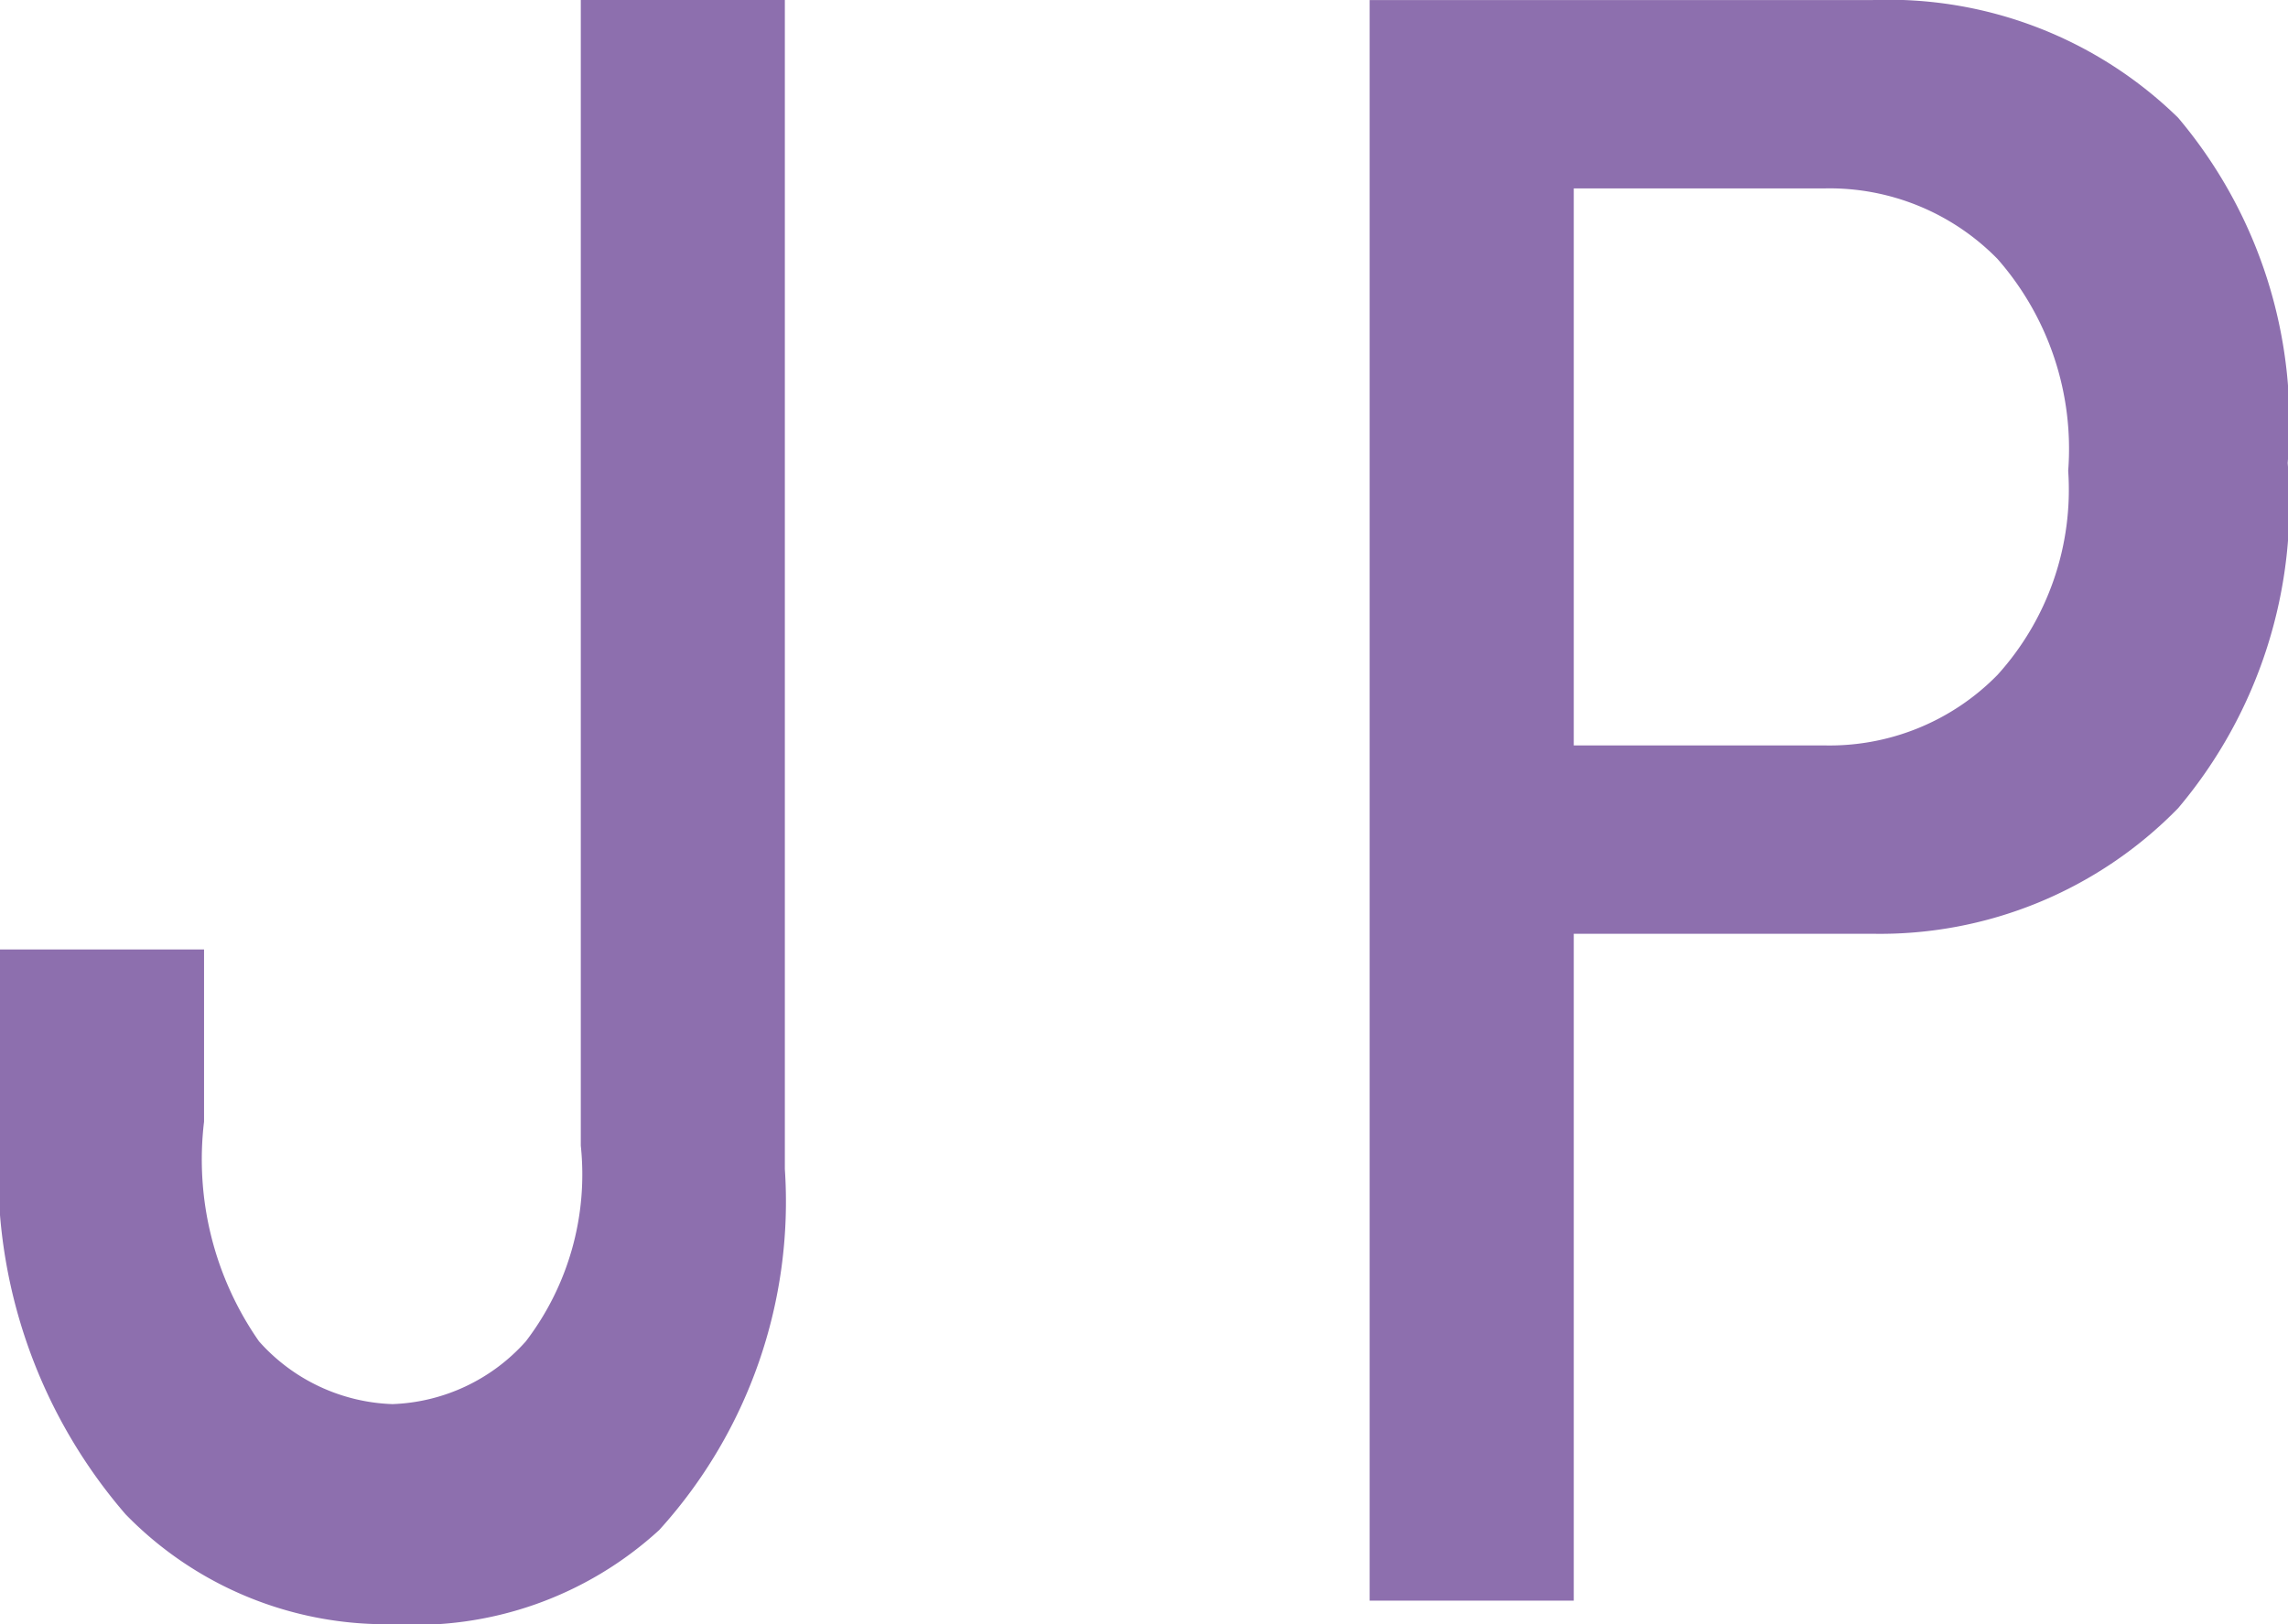
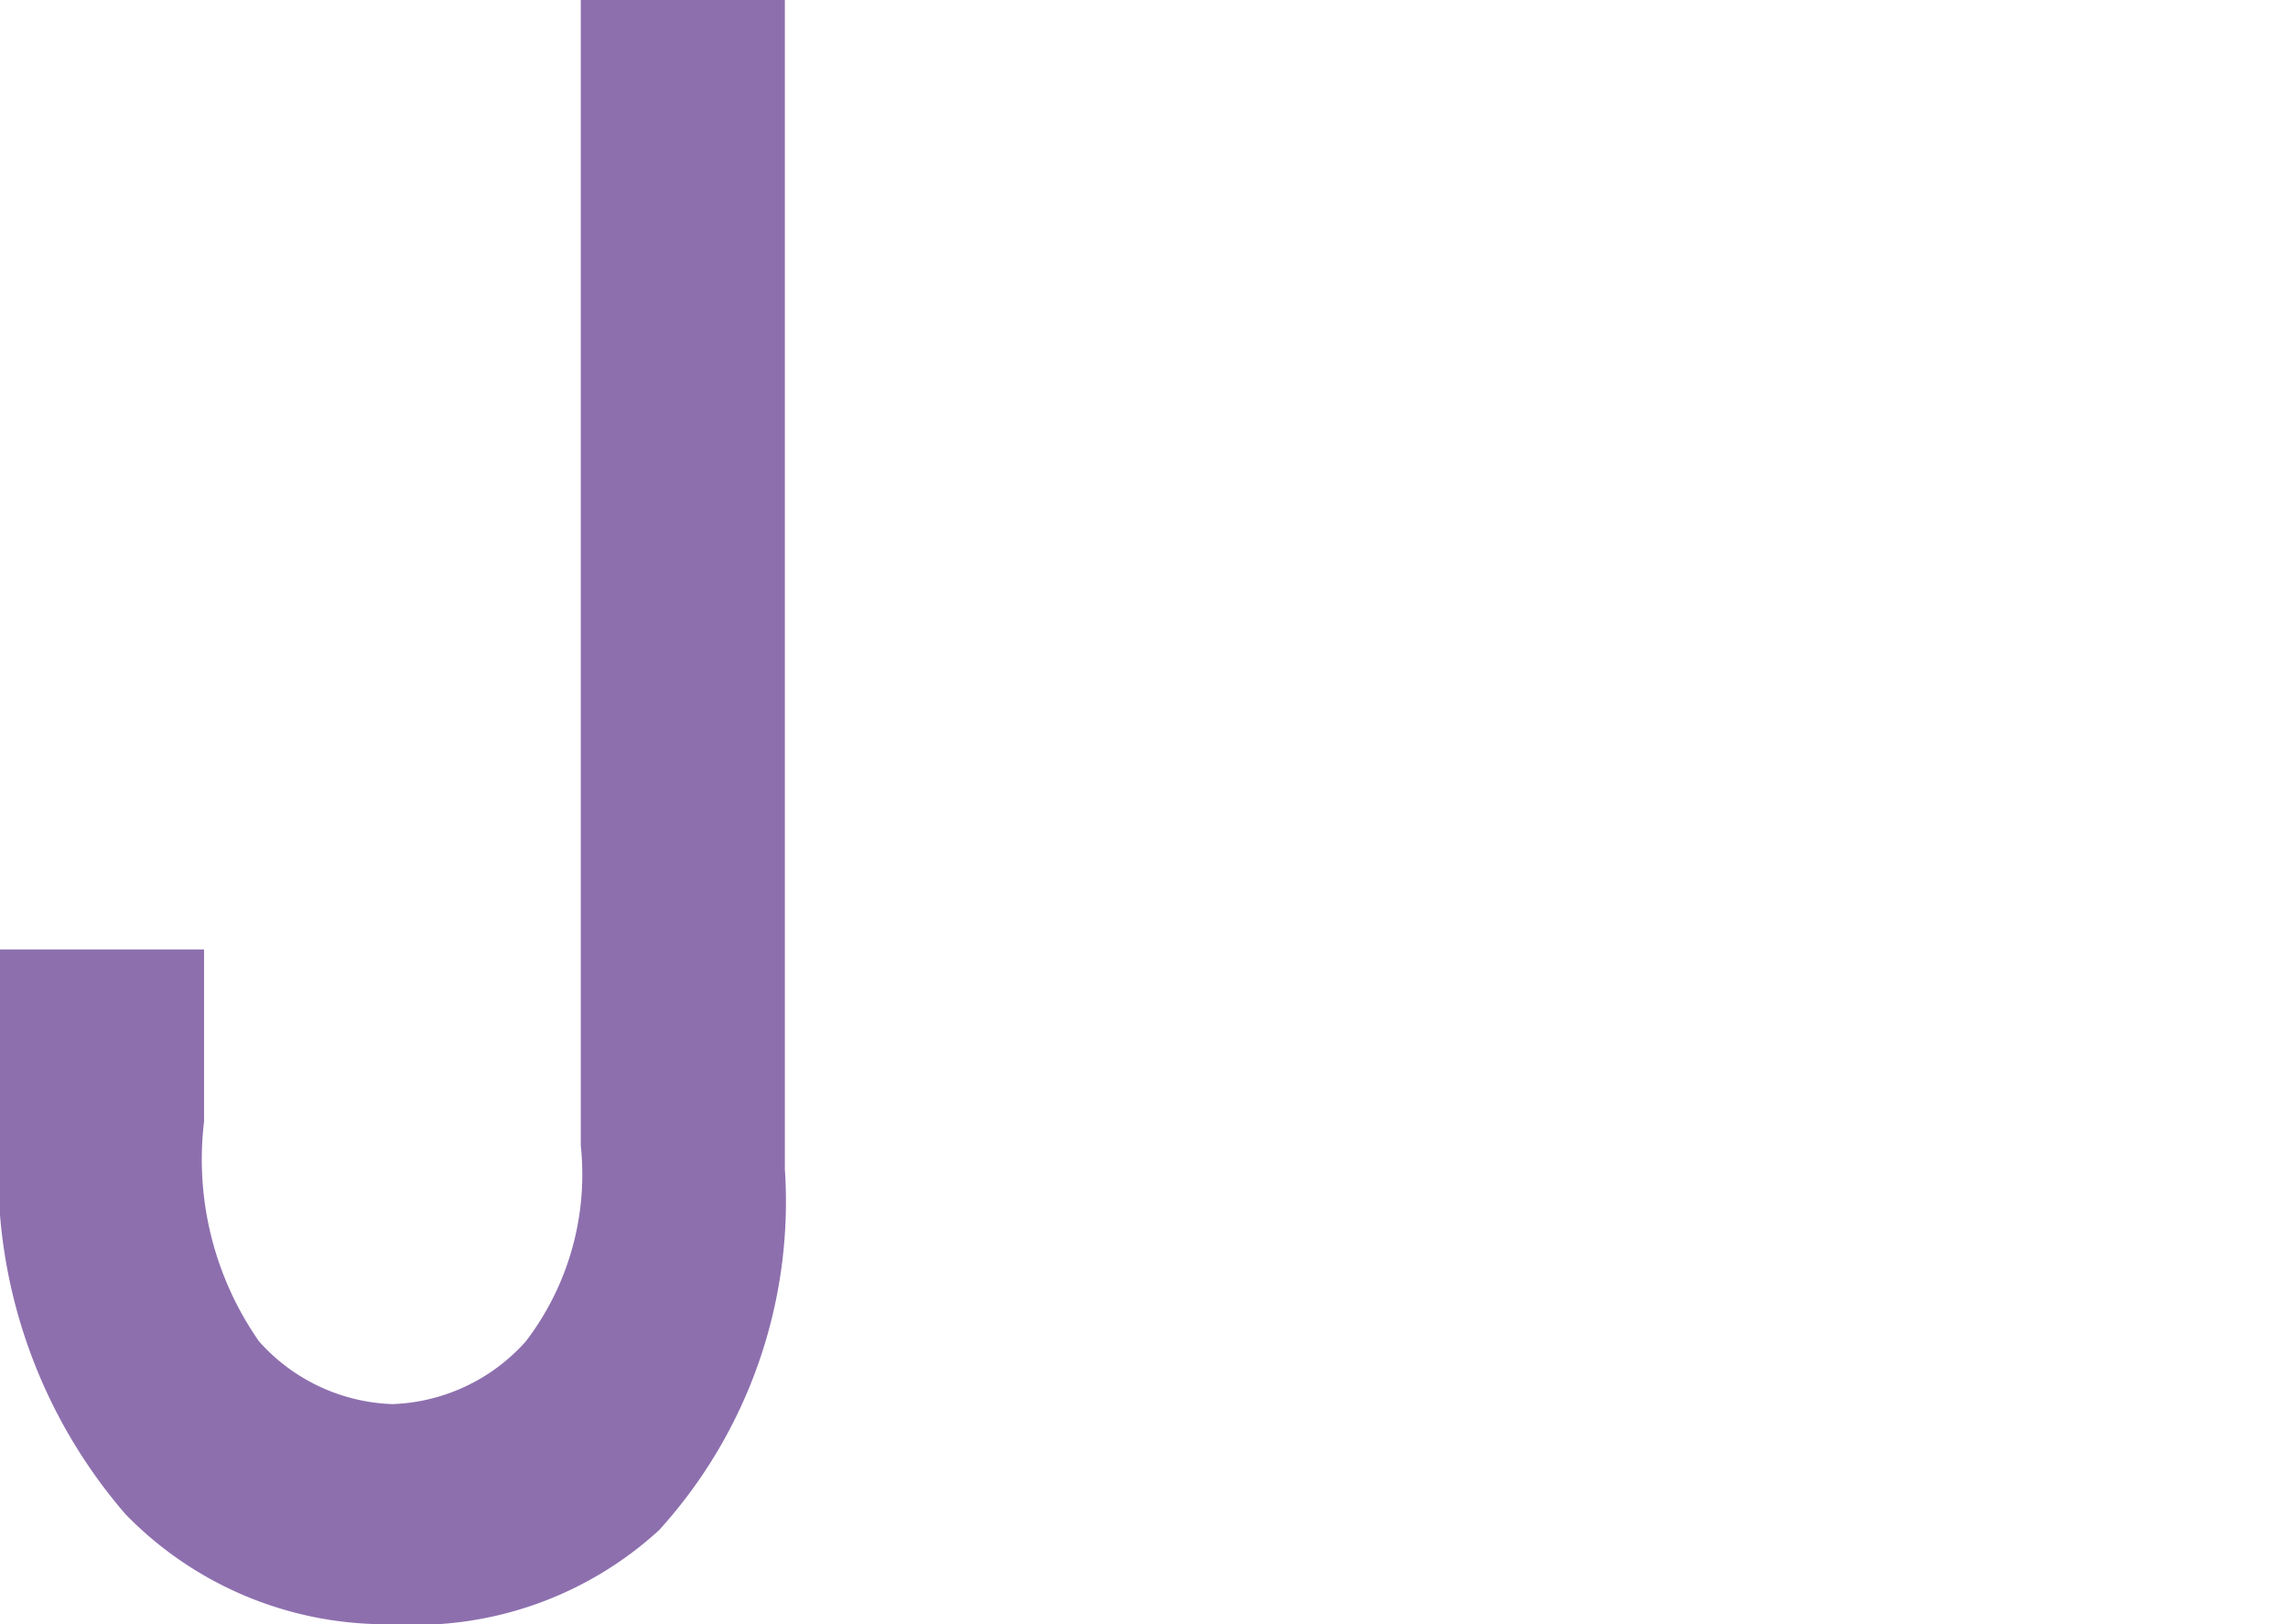
<svg xmlns="http://www.w3.org/2000/svg" width="28.604" height="20.311" viewBox="0 0 28.604 20.311">
  <g id="グループ_1312" data-name="グループ 1312" transform="translate(-1656.04 -167.533)">
    <path id="パス_2649" data-name="パス 2649" d="M7.261,1.373H9.812v14.62a6.113,6.113,0,0,1-1.571,4.514,4.513,4.513,0,0,1-3.335,1.177A4.539,4.539,0,0,1,1.57,20.31,6.54,6.54,0,0,1,0,15.5V13.246H2.551V15.4a3.974,3.974,0,0,0,.687,2.747,2.337,2.337,0,0,0,1.668.785,2.342,2.342,0,0,0,1.668-.785A3.438,3.438,0,0,0,7.261,15.7Z" transform="translate(1656.04 166.16)" fill="#8d6fae" />
-     <path id="パス_2650" data-name="パス 2650" d="M19.675,13.05v8.34H17.123V1.374H23.4A5.182,5.182,0,0,1,27.23,2.845,5.905,5.905,0,0,1,28.6,7.163,5.9,5.9,0,0,1,27.23,11.48,5.207,5.207,0,0,1,23.4,13.05Zm0-9.321v6.966h3.14a2.938,2.938,0,0,0,2.158-.883,3.451,3.451,0,0,0,.883-2.551,3.6,3.6,0,0,0-.883-2.649,2.938,2.938,0,0,0-2.158-.883Z" transform="translate(1656.04 166.16)" fill="#8d6fae" />
  </g>
</svg>